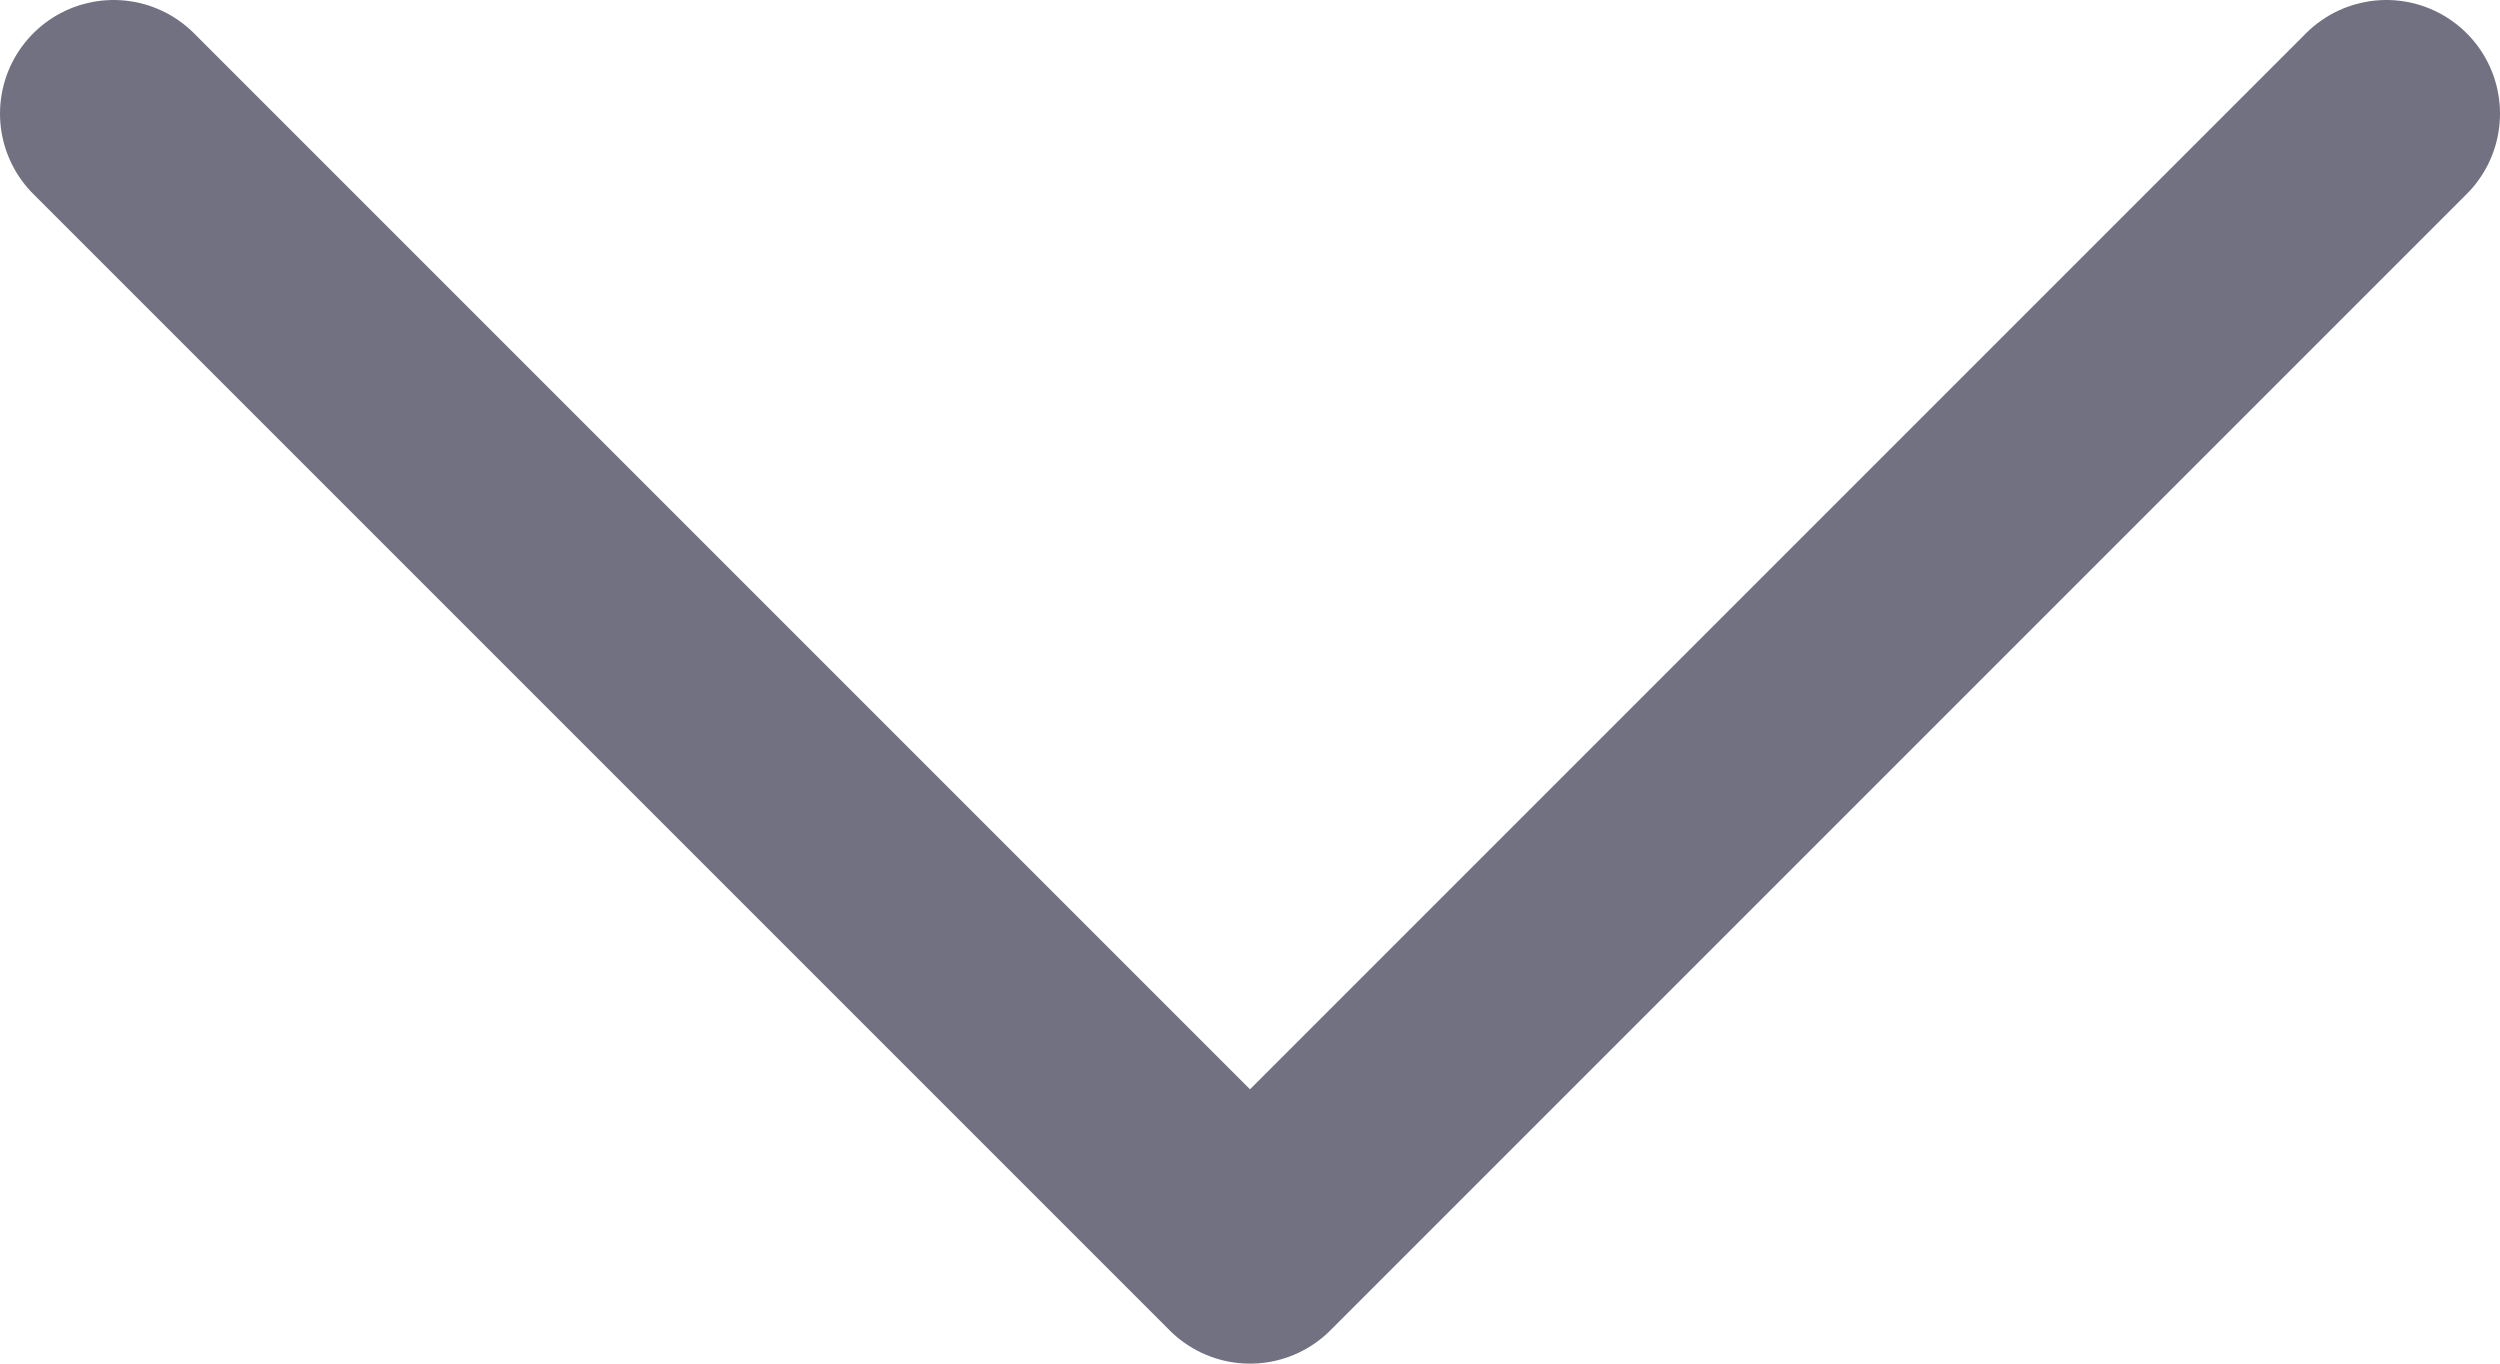
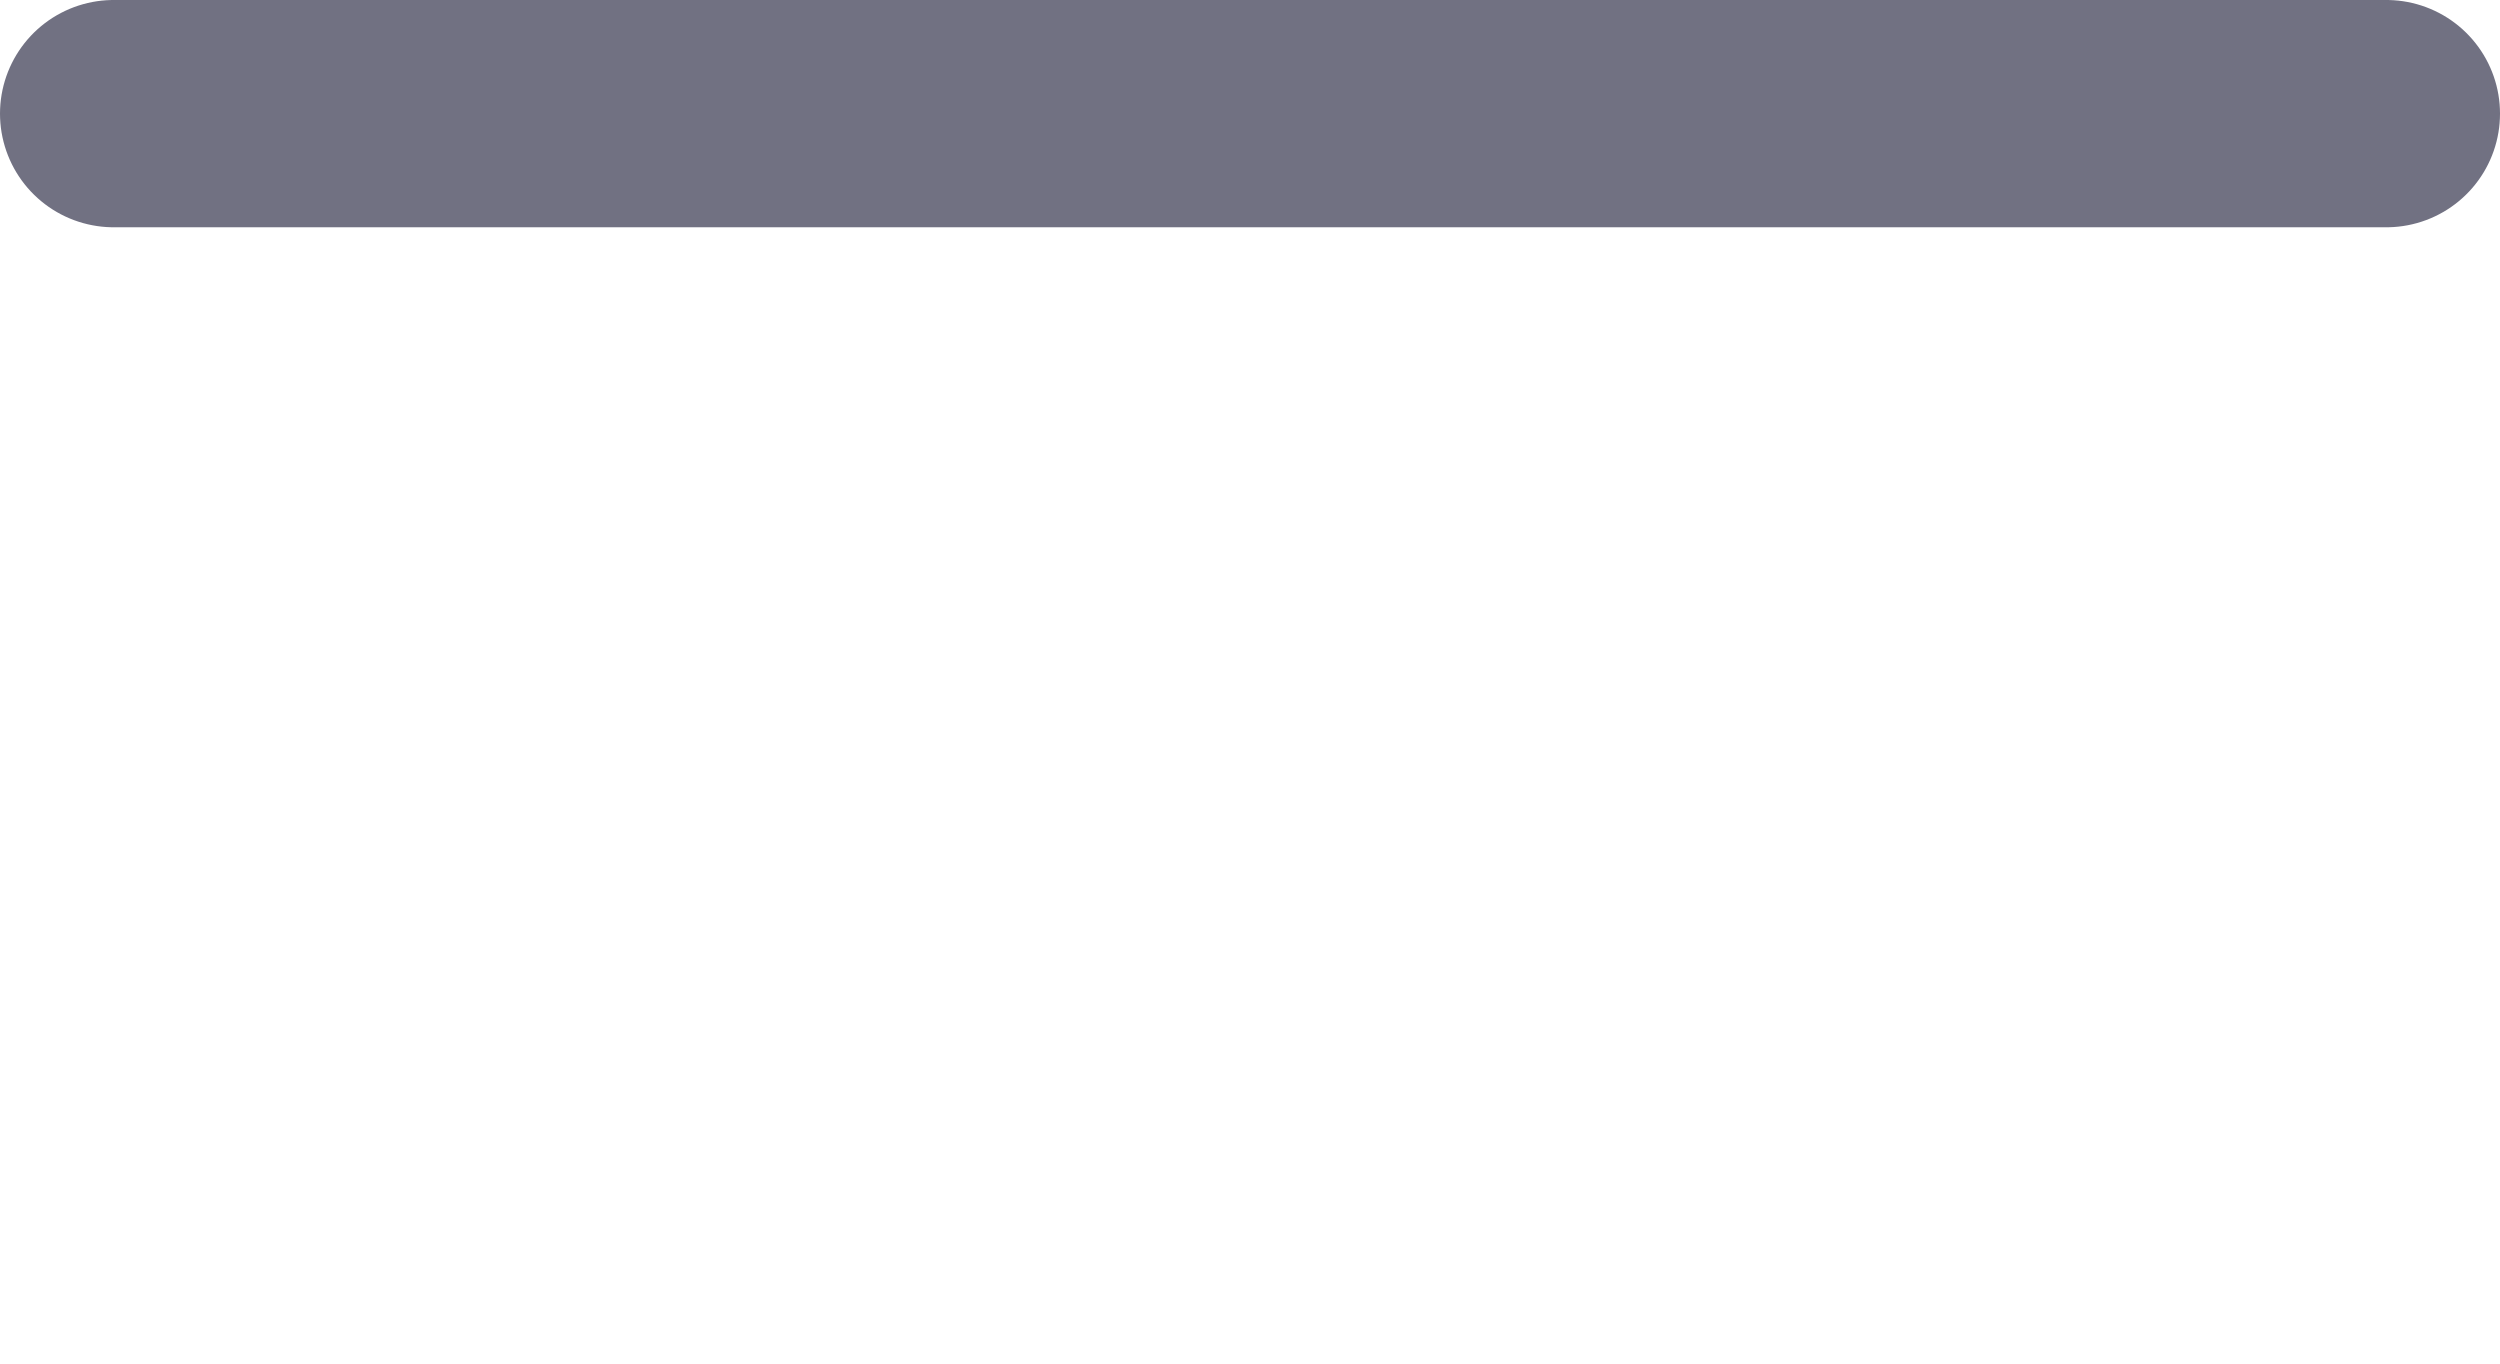
<svg xmlns="http://www.w3.org/2000/svg" width="22" height="12" viewBox="0 0 22 12" fill="none">
-   <path d="M1 1L11 11L21 1" stroke="#717182" stroke-width="2" stroke-linecap="round" stroke-linejoin="round" />
+   <path d="M1 1L21 1" stroke="#717182" stroke-width="2" stroke-linecap="round" stroke-linejoin="round" />
</svg>